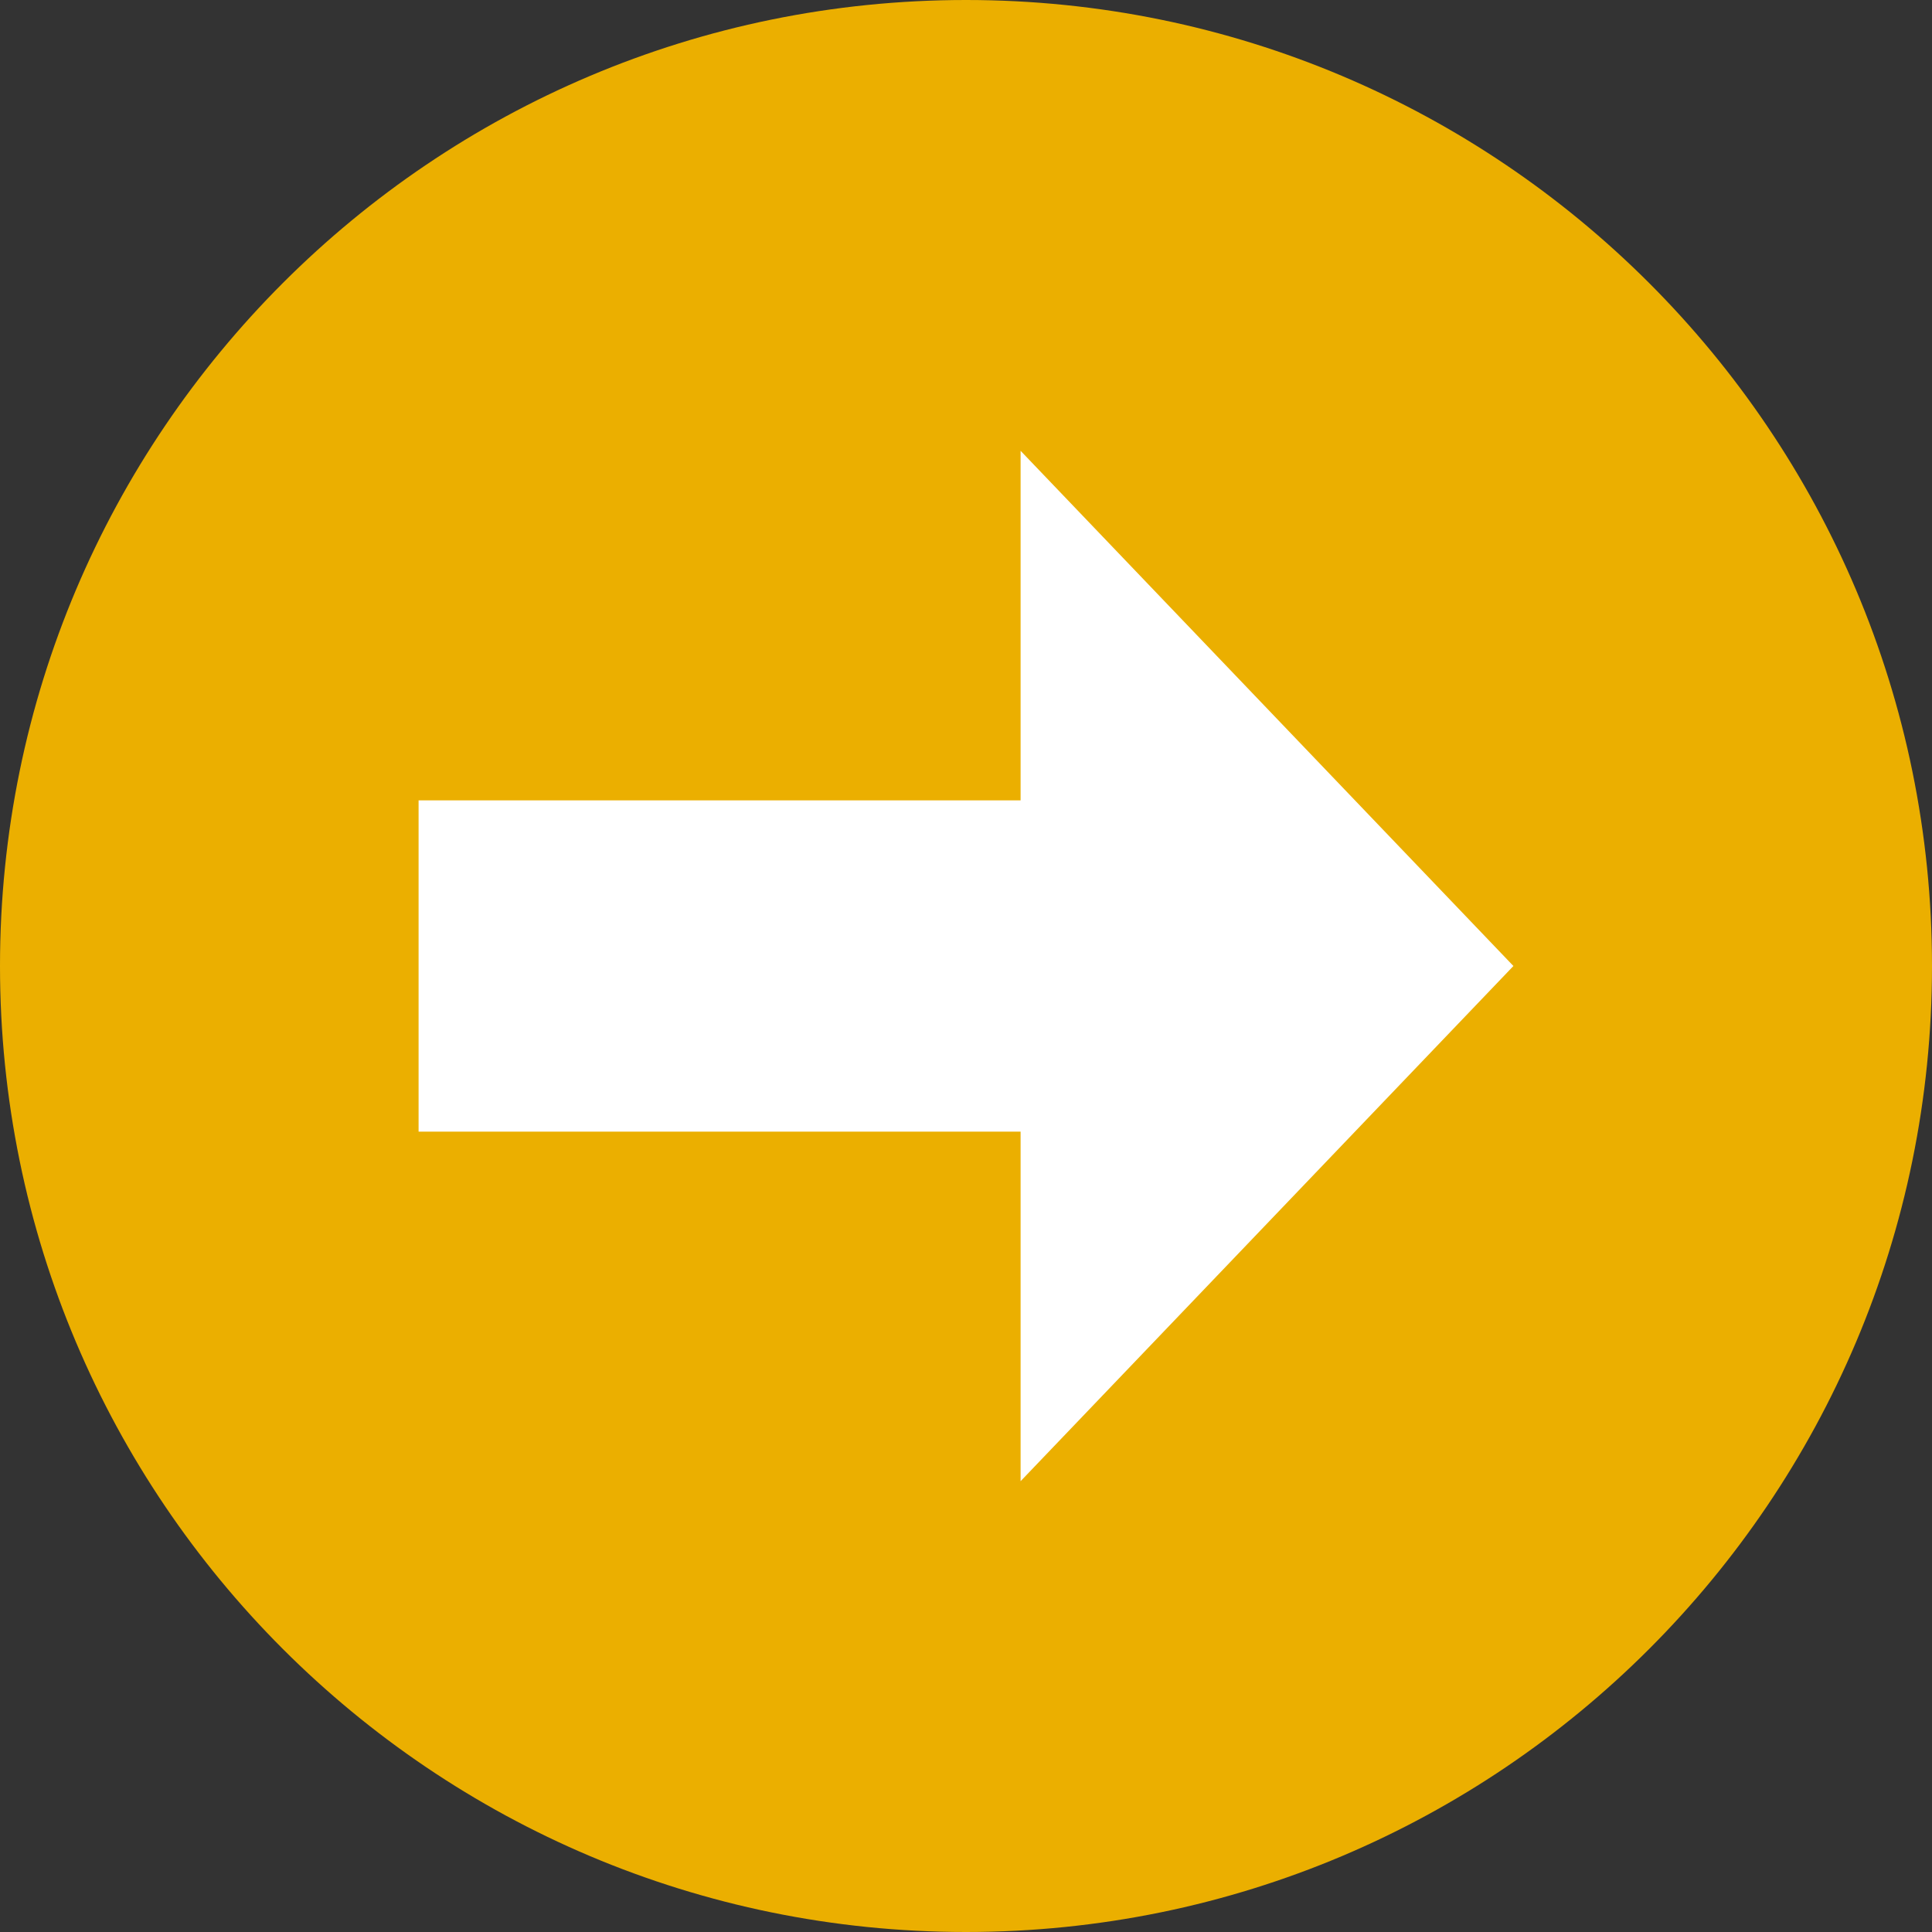
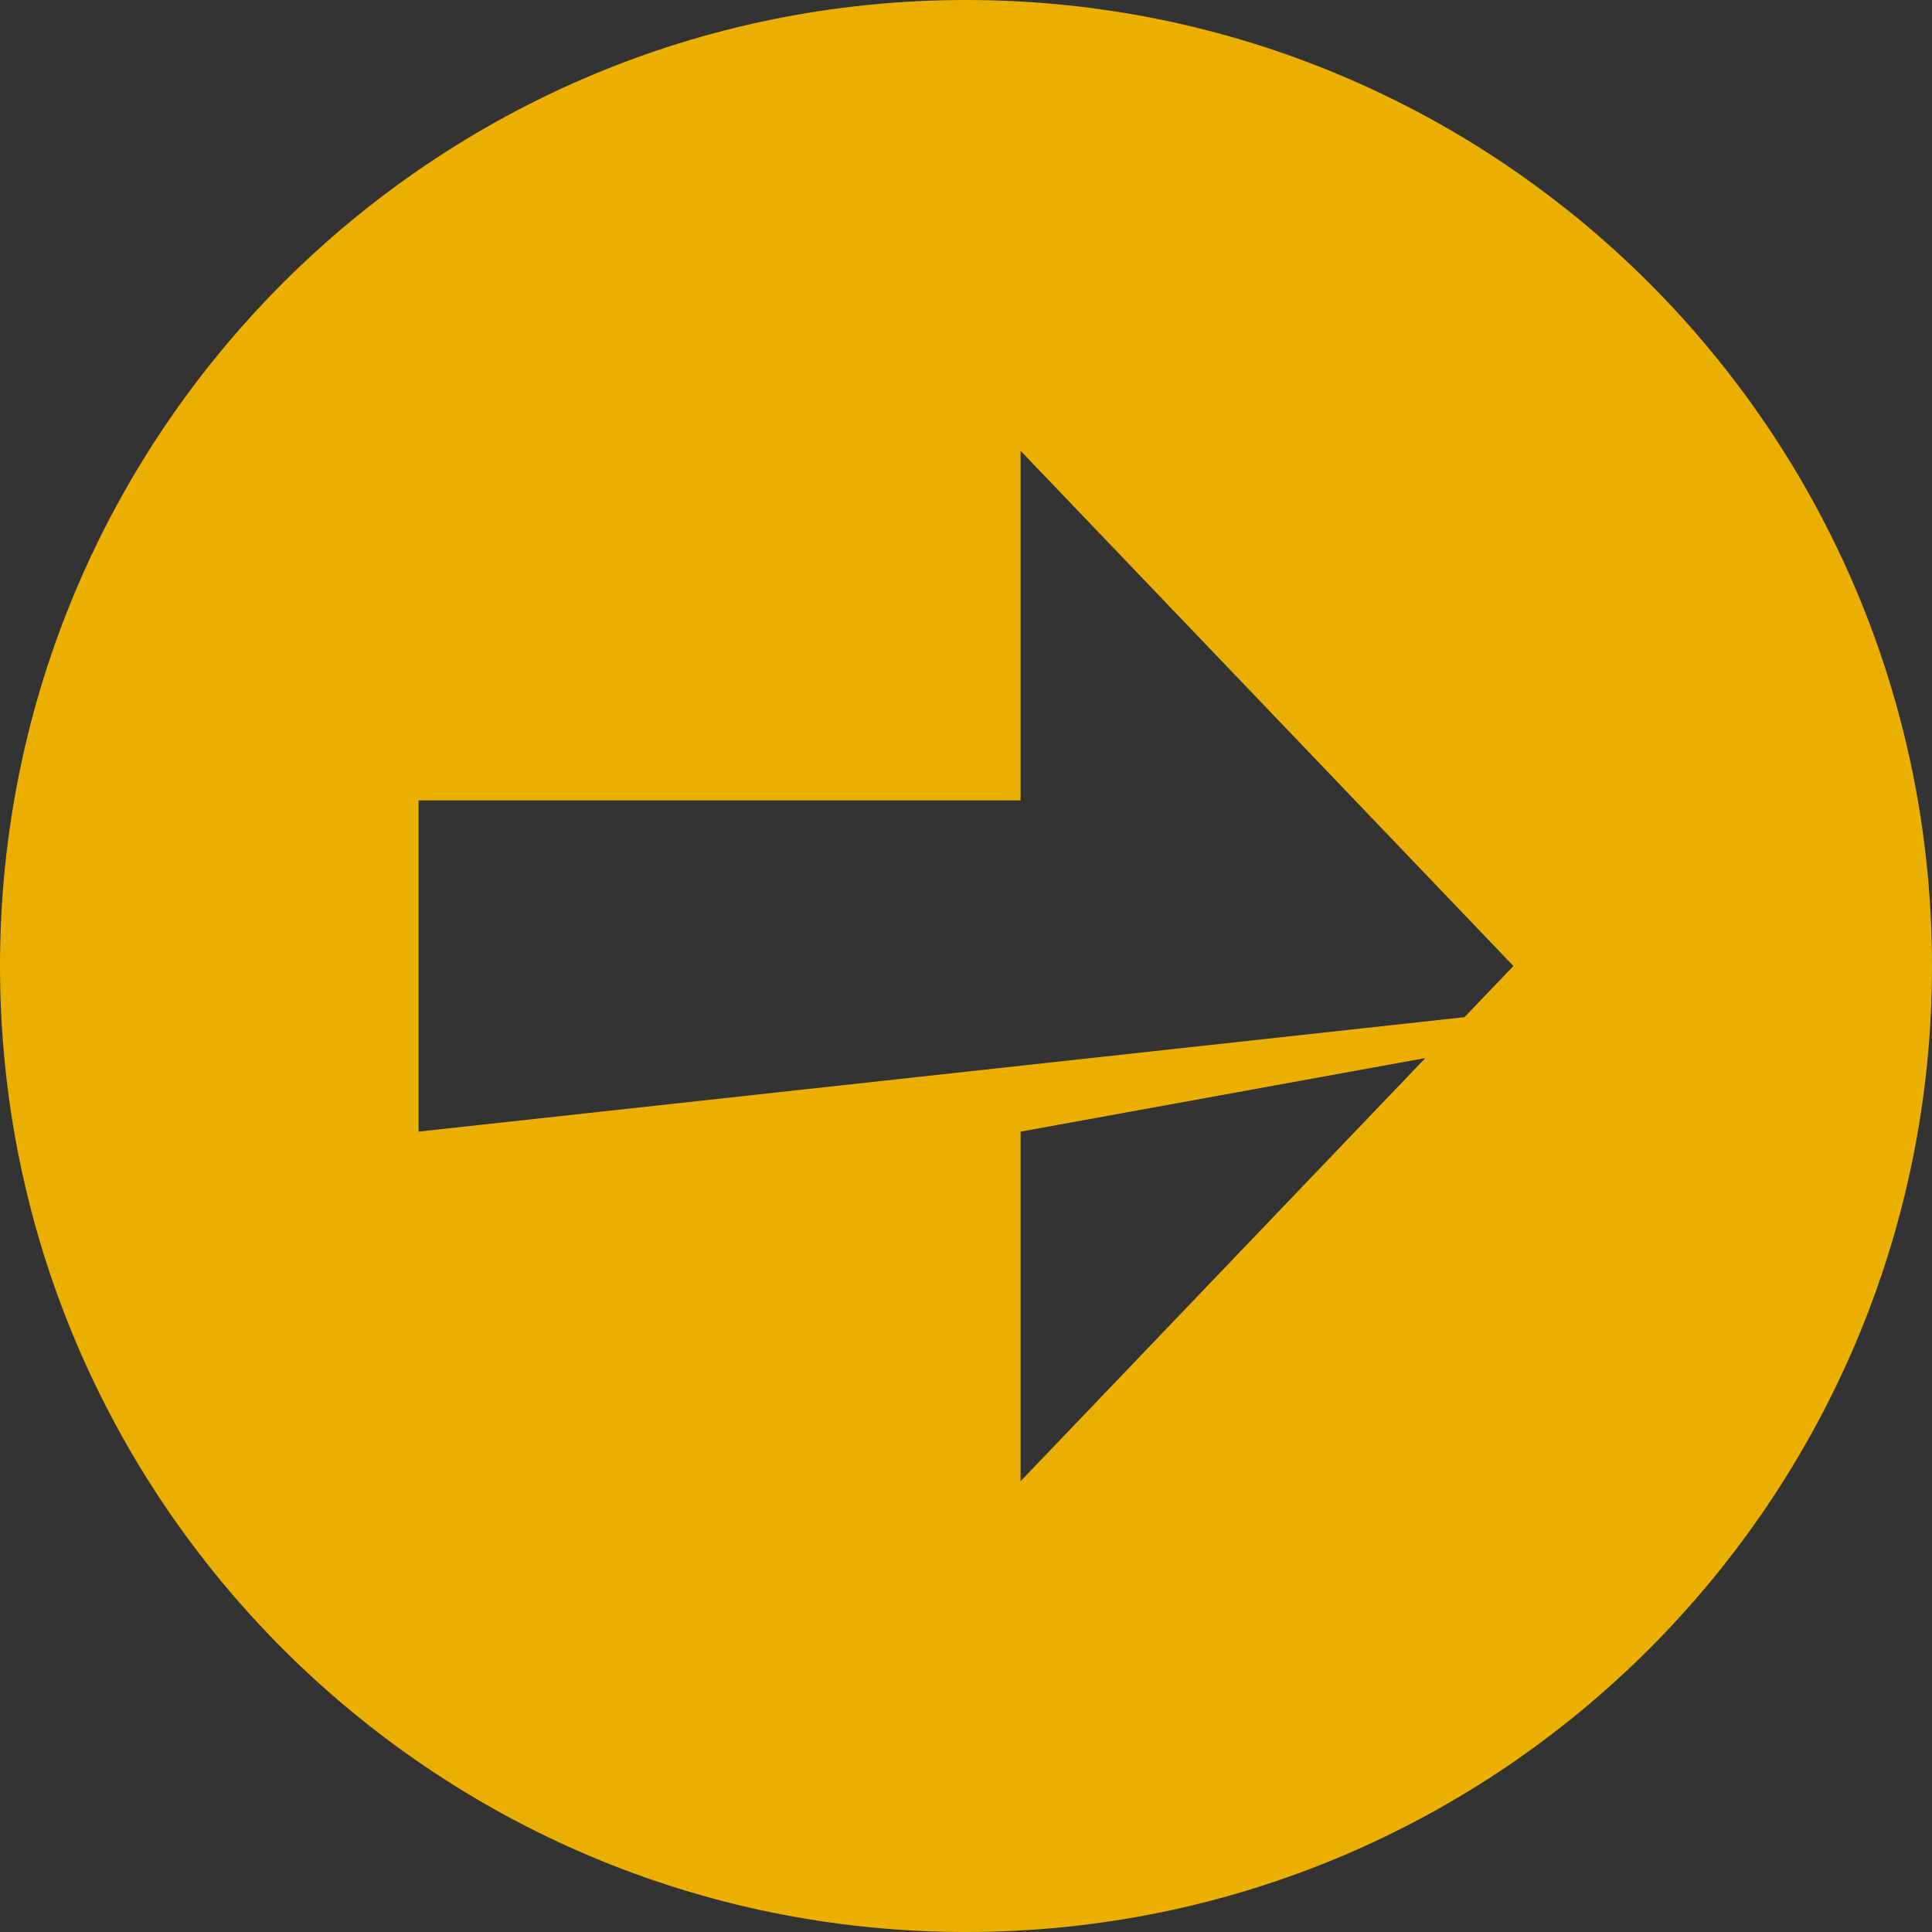
<svg xmlns="http://www.w3.org/2000/svg" width="50" height="50" viewBox="0 0 50 50" fill="none">
  <rect x="0" y="0" width="50" height="50" fill="#333333" stroke="none" />
-   <circle cx="25" cy="25" r="18.333" transform="rotate(90 25 25)" fill="white" />
-   <path d="M50 25C50 11.193 38.807 0 25 0C11.193 0 0 11.193 0 25C0 38.807 11.193 50 25 50C38.807 50 50 38.807 50 25ZM26.413 29.286L10.833 29.286V20.714L26.413 20.714V11.667L39.167 25L26.413 38.333V29.286Z" fill="#EBAF00" />
+   <path d="M50 25C50 11.193 38.807 0 25 0C11.193 0 0 11.193 0 25C0 38.807 11.193 50 25 50C38.807 50 50 38.807 50 25ZL10.833 29.286V20.714L26.413 20.714V11.667L39.167 25L26.413 38.333V29.286Z" fill="#EBAF00" />
</svg>